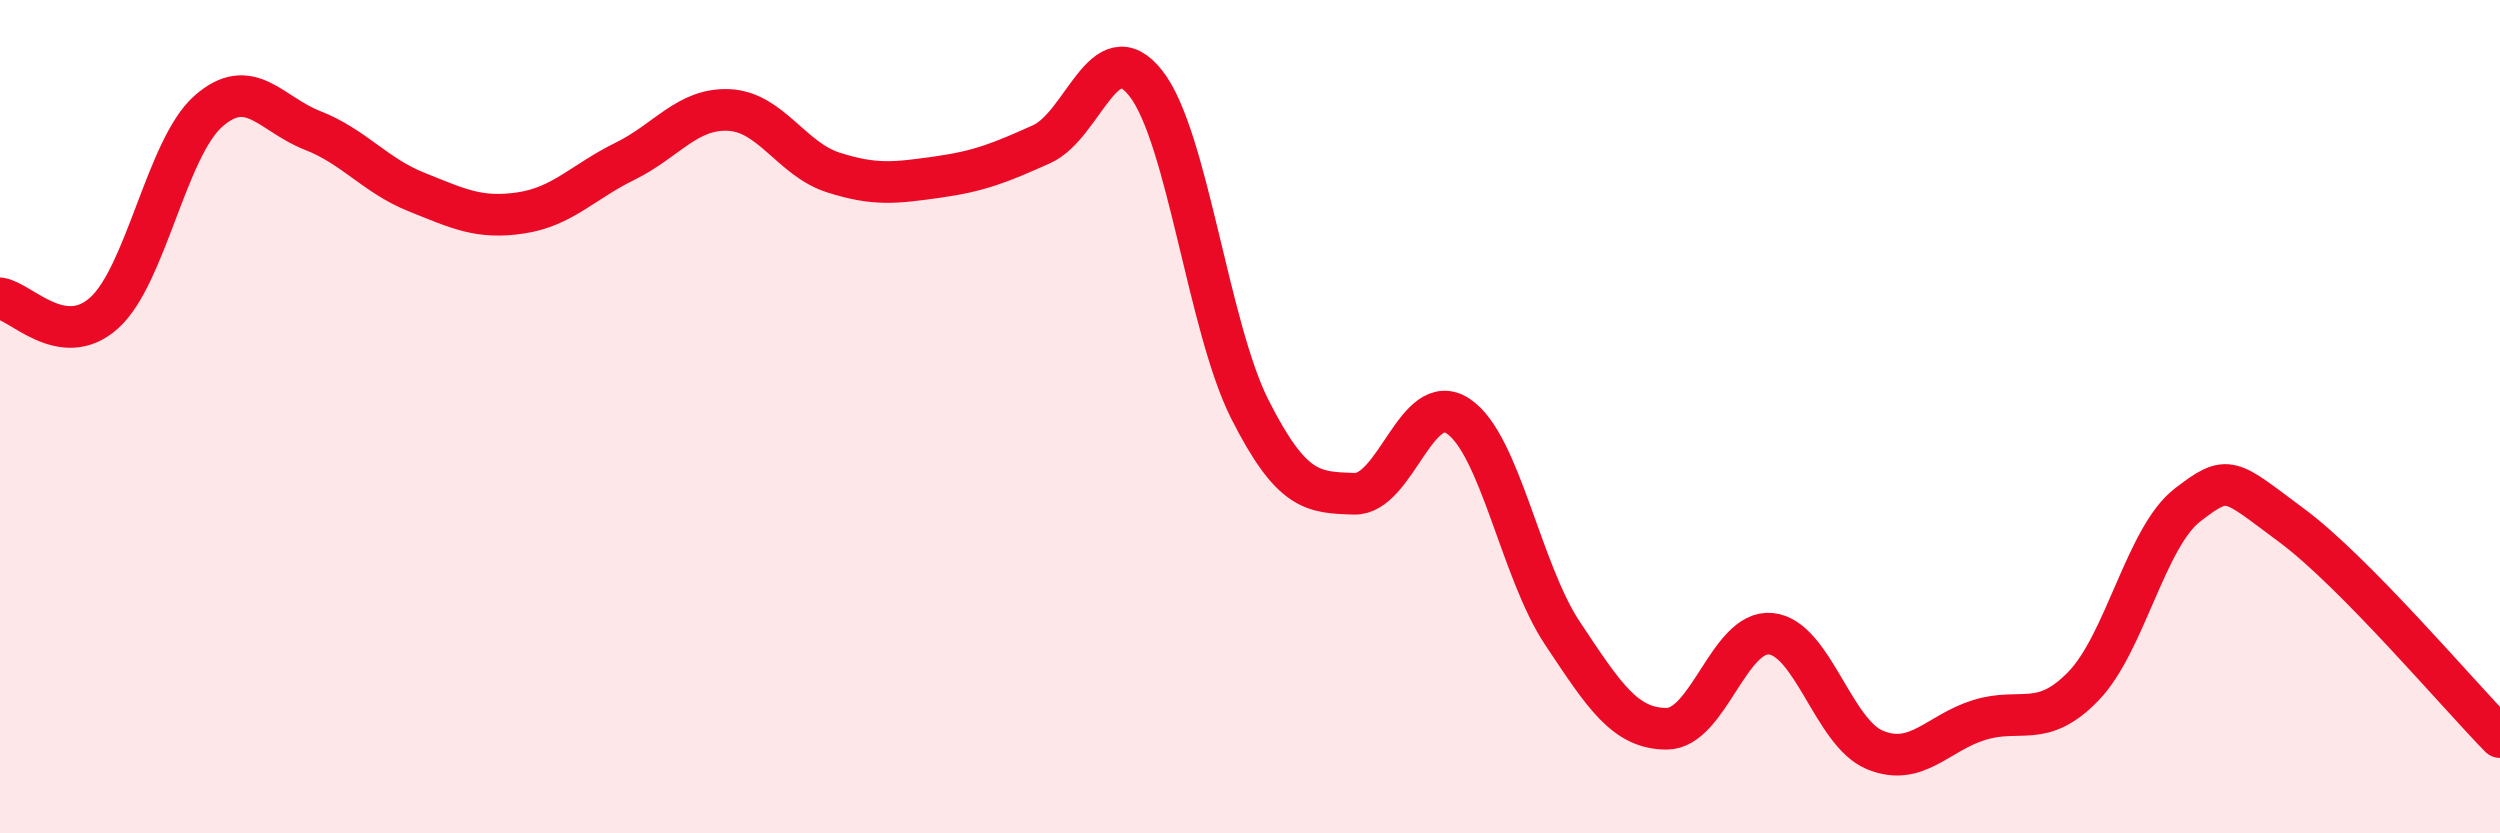
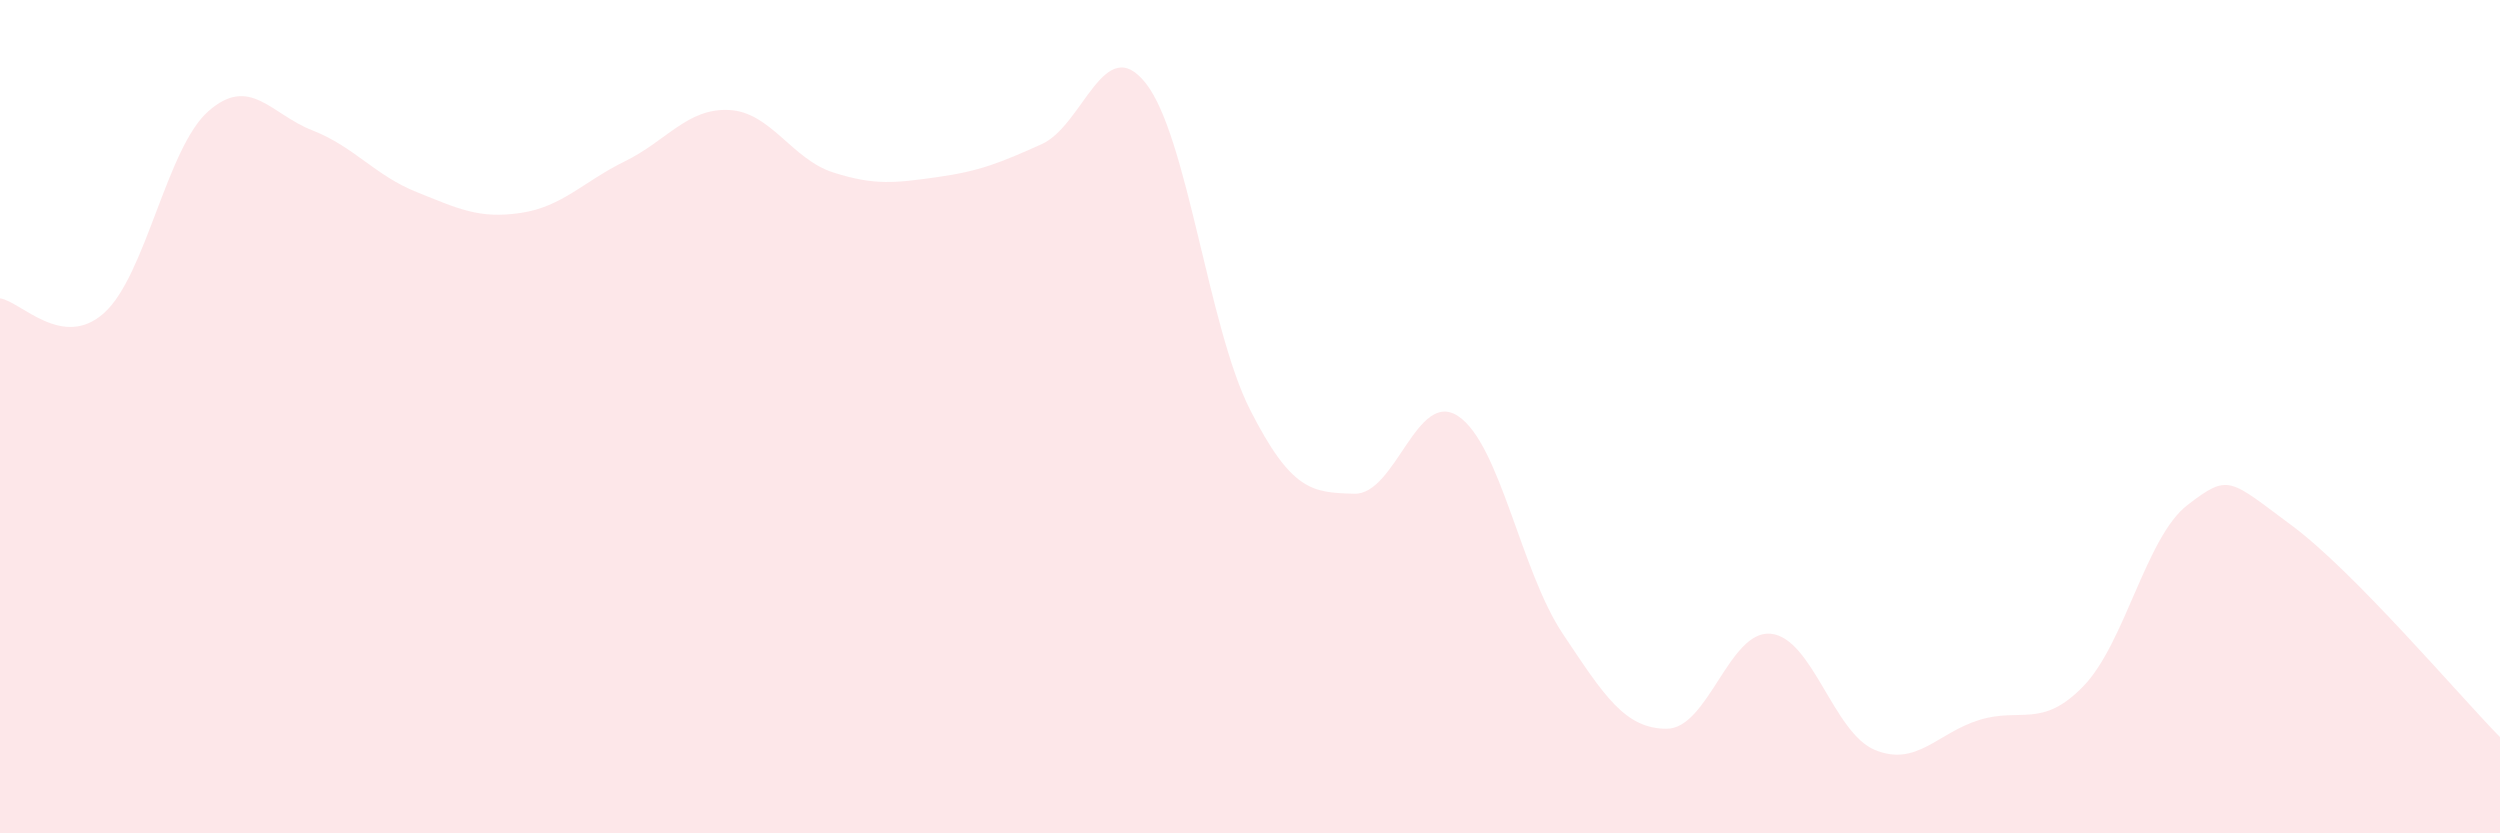
<svg xmlns="http://www.w3.org/2000/svg" width="60" height="20" viewBox="0 0 60 20">
  <path d="M 0,7.16 C 0.5,7.23 1.5,8.41 2.5,7.51 C 3.5,6.61 4,3.55 5,2.67 C 6,1.79 6.5,2.74 7.5,3.13 C 8.5,3.52 9,4.21 10,4.61 C 11,5.01 11.5,5.26 12.5,5.11 C 13.5,4.96 14,4.36 15,3.87 C 16,3.38 16.5,2.59 17.5,2.64 C 18.5,2.69 19,3.82 20,4.14 C 21,4.46 21.5,4.39 22.5,4.25 C 23.5,4.11 24,3.91 25,3.46 C 26,3.01 26.5,0.73 27.5,2 C 28.5,3.27 29,7.86 30,9.83 C 31,11.8 31.5,11.82 32.5,11.85 C 33.5,11.88 34,9.32 35,9.99 C 36,10.66 36.5,13.7 37.5,15.2 C 38.5,16.7 39,17.49 40,17.49 C 41,17.49 41.5,15.11 42.5,15.21 C 43.5,15.31 44,17.59 45,18 C 46,18.41 46.5,17.59 47.5,17.28 C 48.5,16.97 49,17.5 50,16.47 C 51,15.44 51.5,12.89 52.5,12.12 C 53.5,11.35 53.5,11.5 55,12.61 C 56.5,13.72 59,16.67 60,17.69L60 20L0 20Z" fill="#EB0A25" opacity="0.1" stroke-linecap="round" stroke-linejoin="round" />
-   <path d="M 0,7.16 C 0.5,7.23 1.5,8.41 2.5,7.51 C 3.5,6.61 4,3.55 5,2.67 C 6,1.79 6.5,2.74 7.5,3.13 C 8.5,3.52 9,4.21 10,4.61 C 11,5.01 11.5,5.26 12.5,5.11 C 13.5,4.96 14,4.36 15,3.87 C 16,3.38 16.5,2.59 17.5,2.64 C 18.5,2.69 19,3.82 20,4.14 C 21,4.46 21.5,4.39 22.5,4.25 C 23.5,4.11 24,3.91 25,3.46 C 26,3.01 26.5,0.73 27.5,2 C 28.5,3.27 29,7.86 30,9.83 C 31,11.8 31.5,11.82 32.5,11.85 C 33.5,11.88 34,9.32 35,9.99 C 36,10.66 36.5,13.7 37.5,15.2 C 38.5,16.7 39,17.49 40,17.49 C 41,17.49 41.5,15.11 42.5,15.21 C 43.5,15.31 44,17.59 45,18 C 46,18.41 46.5,17.59 47.5,17.28 C 48.5,16.97 49,17.5 50,16.47 C 51,15.44 51.5,12.89 52.5,12.12 C 53.5,11.35 53.5,11.5 55,12.61 C 56.5,13.72 59,16.67 60,17.69" stroke="#EB0A25" stroke-width="1" fill="none" stroke-linecap="round" stroke-linejoin="round" />
</svg>